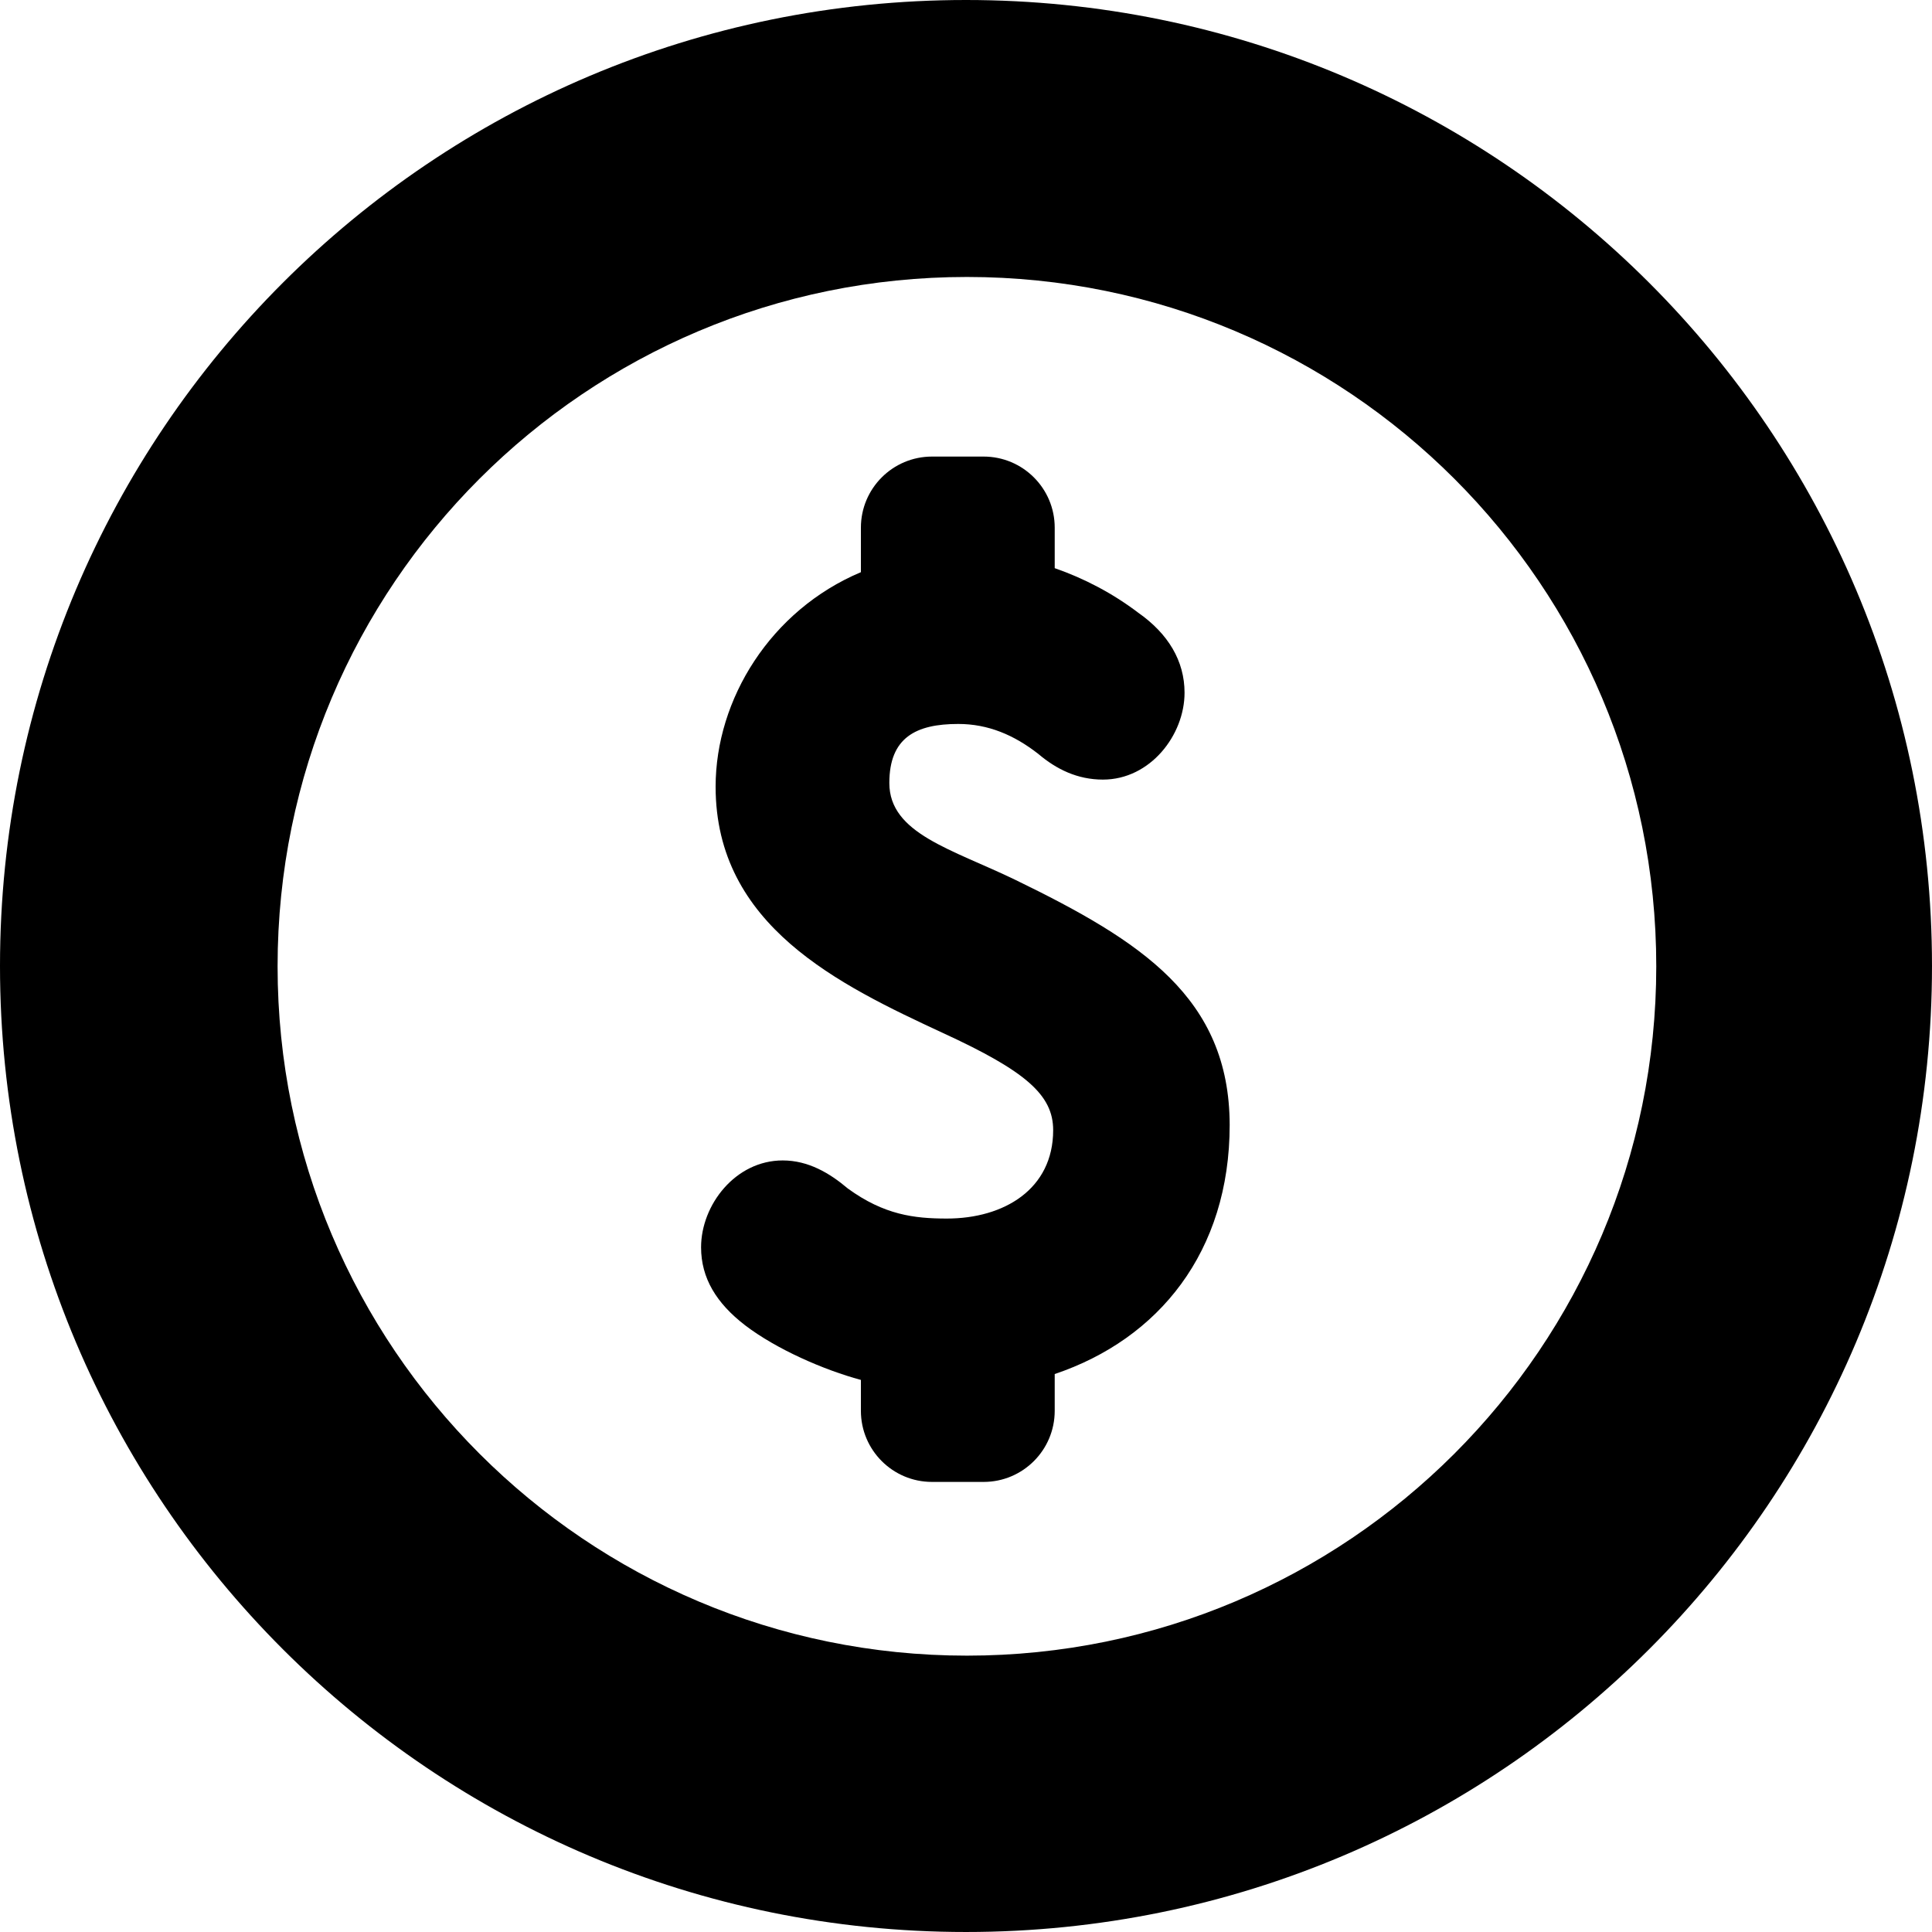
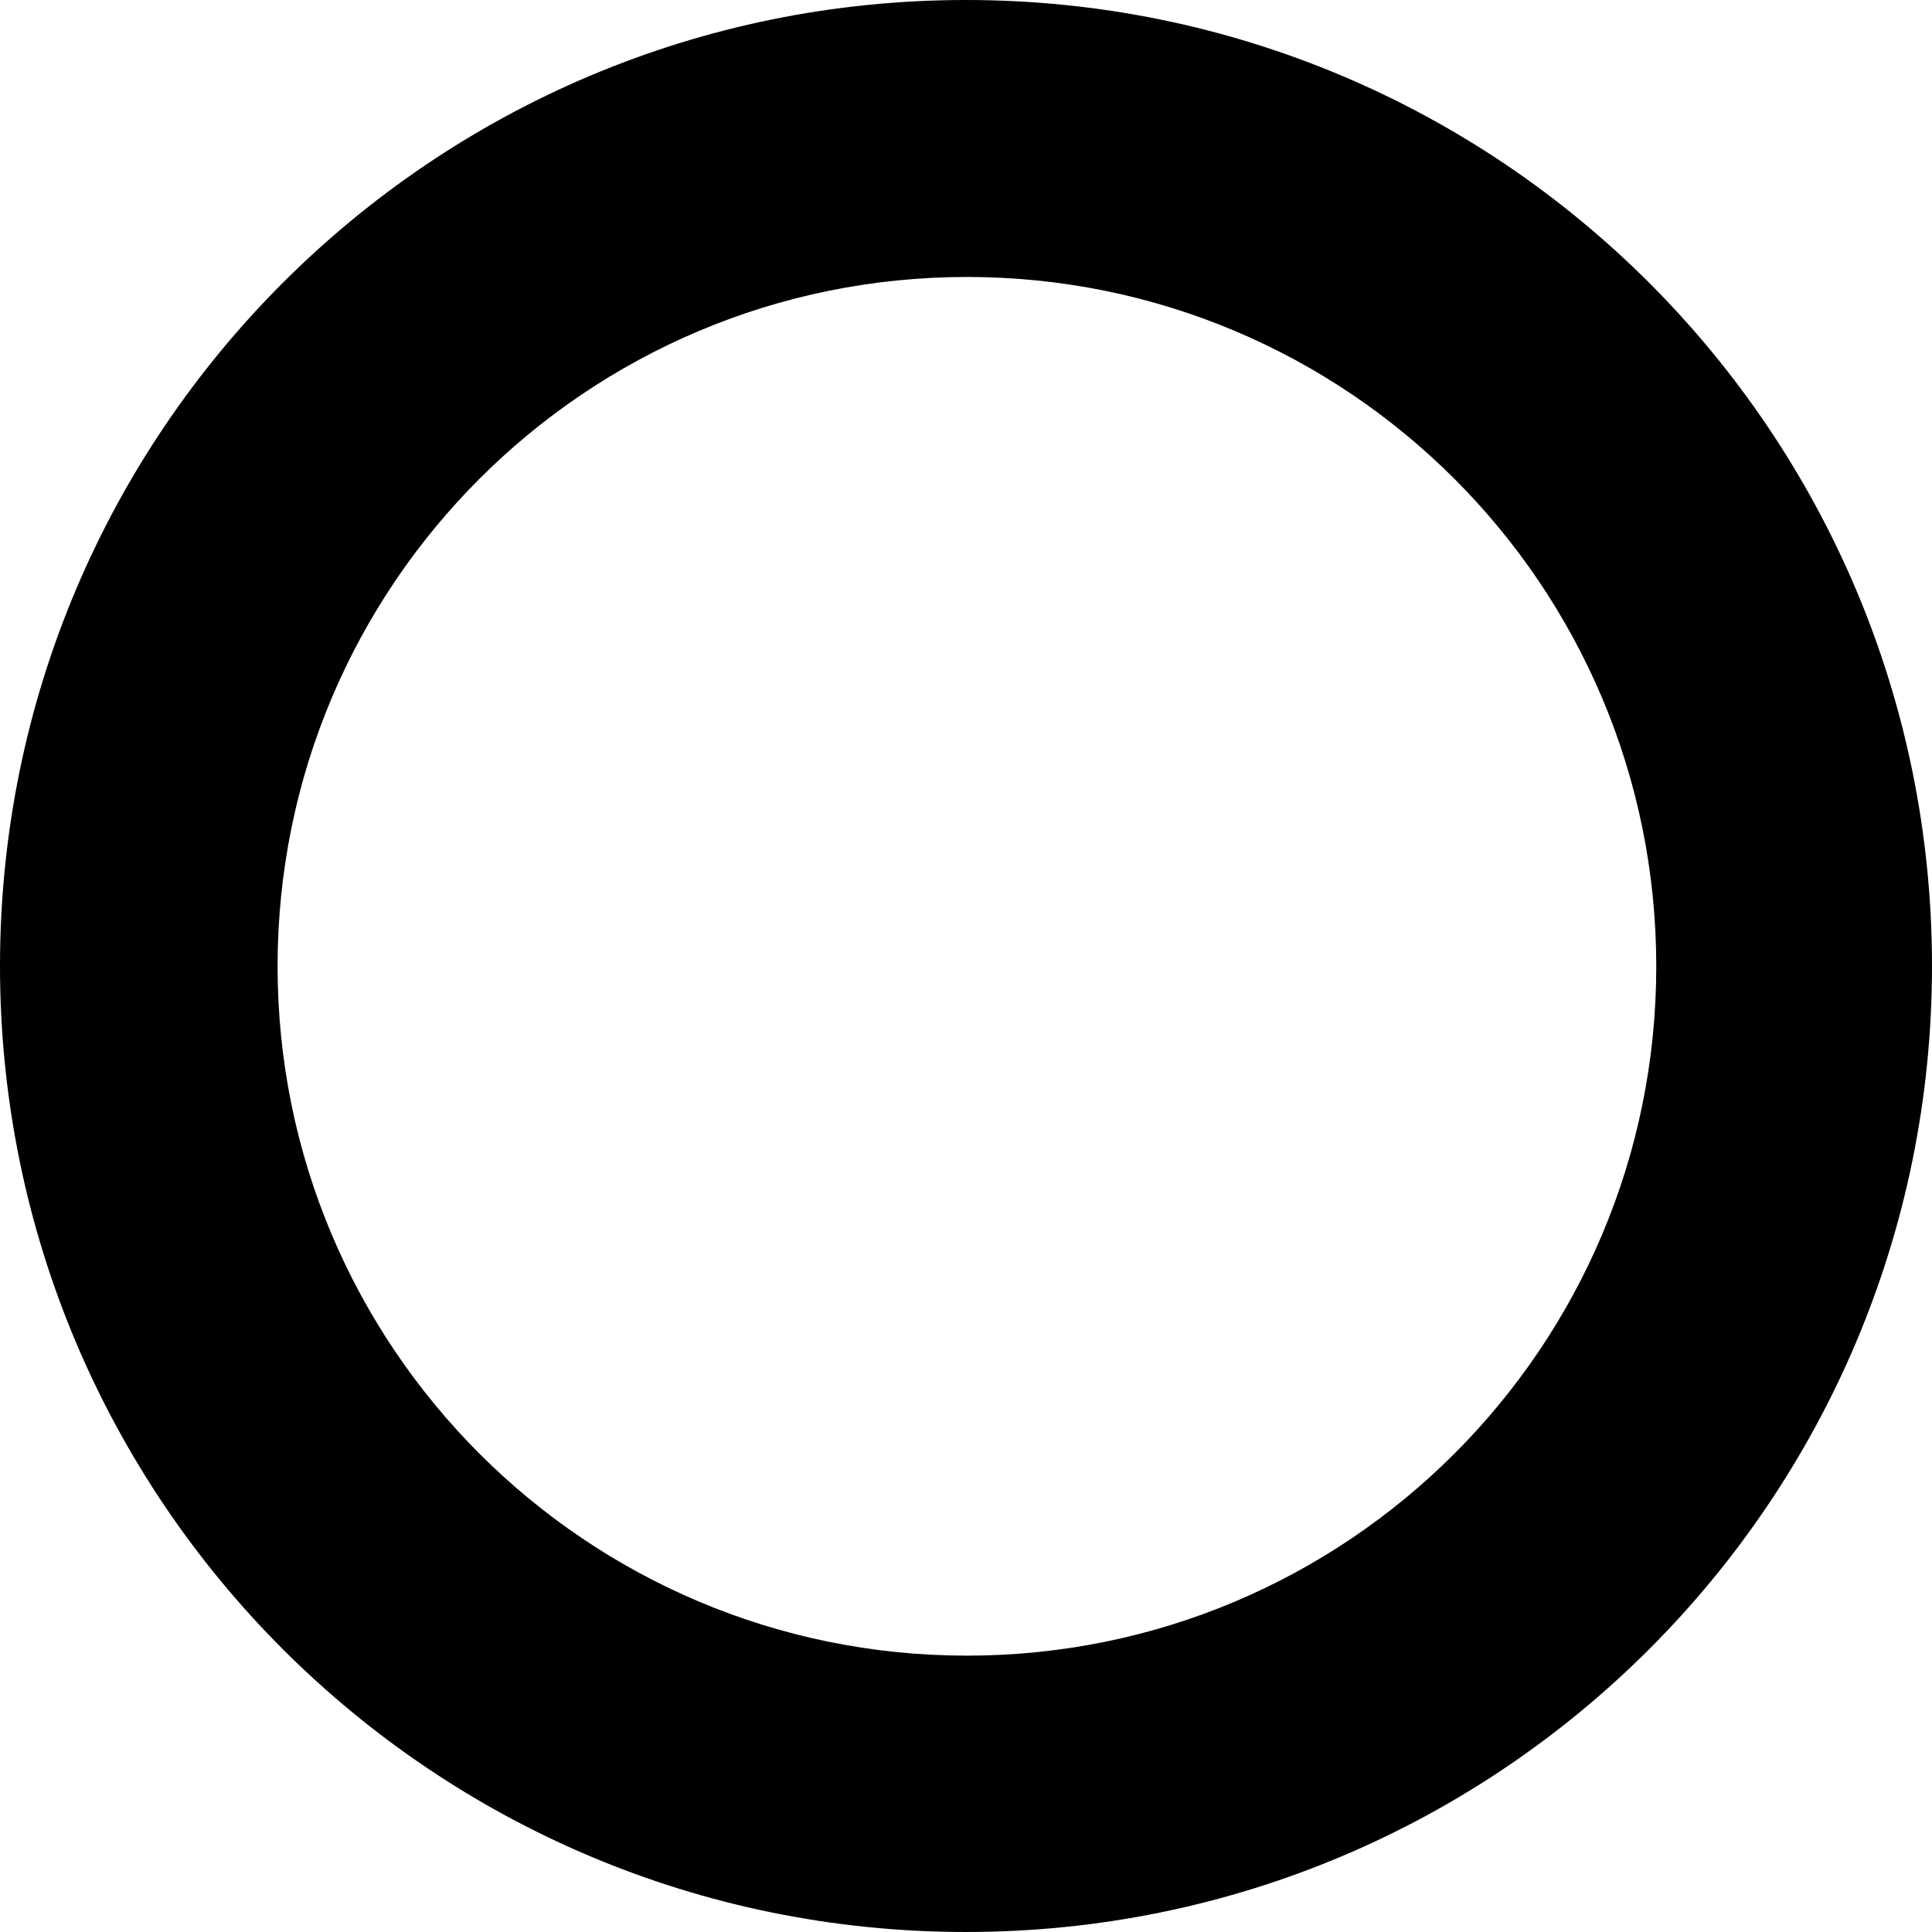
<svg xmlns="http://www.w3.org/2000/svg" fill="#000000" version="1.1" id="Capa_1" width="800px" height="800px" viewBox="0 0 478.125 478.125" xml:space="preserve">
  <g>
    <g>
      <g>
-         <path d="M251.379,217.795c-15.759-7.65-31.289-11.475-31.289-24.021c0-11.246,6.579-14.611,17.06-14.611     c7.42,0,13.846,2.754,19.814,7.42c4.513,3.825,9.715,6.35,15.988,6.35c11.704,0,20.196-11.016,20.196-21.497     c0-7.879-4.055-14.611-11.476-19.813c-6.35-4.819-13.388-8.492-20.655-11.016v-10.021c0-9.715-7.879-17.595-17.595-17.595     h-12.775c-9.715,0-17.595,7.88-17.595,17.595v11.016c-22.338,9.409-35.955,31.441-35.955,53.091     c0,34.425,30.6,49.036,56.304,60.971c20.426,9.409,27.234,15.3,27.234,24.021c0,14.612-12.164,21.879-26.316,21.879     c-8.109,0-15.529-0.918-24.48-7.42c-4.513-3.825-9.792-6.962-16.142-6.962c-11.704,0-20.196,11.017-20.196,21.497     c0,7.649,3.825,13.847,10.863,19.277c7.803,5.968,19.584,11.093,28.688,13.541v7.65c0,9.715,7.879,17.595,17.595,17.595h12.775     c9.716,0,17.595-7.88,17.595-17.595v-9.104c25.704-8.645,43.3-30.218,43.3-61.659     C304.24,246.865,282.361,232.866,251.379,217.795z" />
        <path d="M239.062,0C106.947,0,0,106.947,0,239.062s106.947,239.062,239.062,239.062c132.115,0,239.062-106.947,239.062-239.062     S371.178,0,239.062,0z M239.292,409.734c-94.171,0-170.595-76.348-170.595-170.596c0-94.248,76.347-170.595,170.595-170.595     s170.595,76.347,170.595,170.595C409.887,333.387,333.464,409.734,239.292,409.734z" />
      </g>
    </g>
  </g>
</svg>